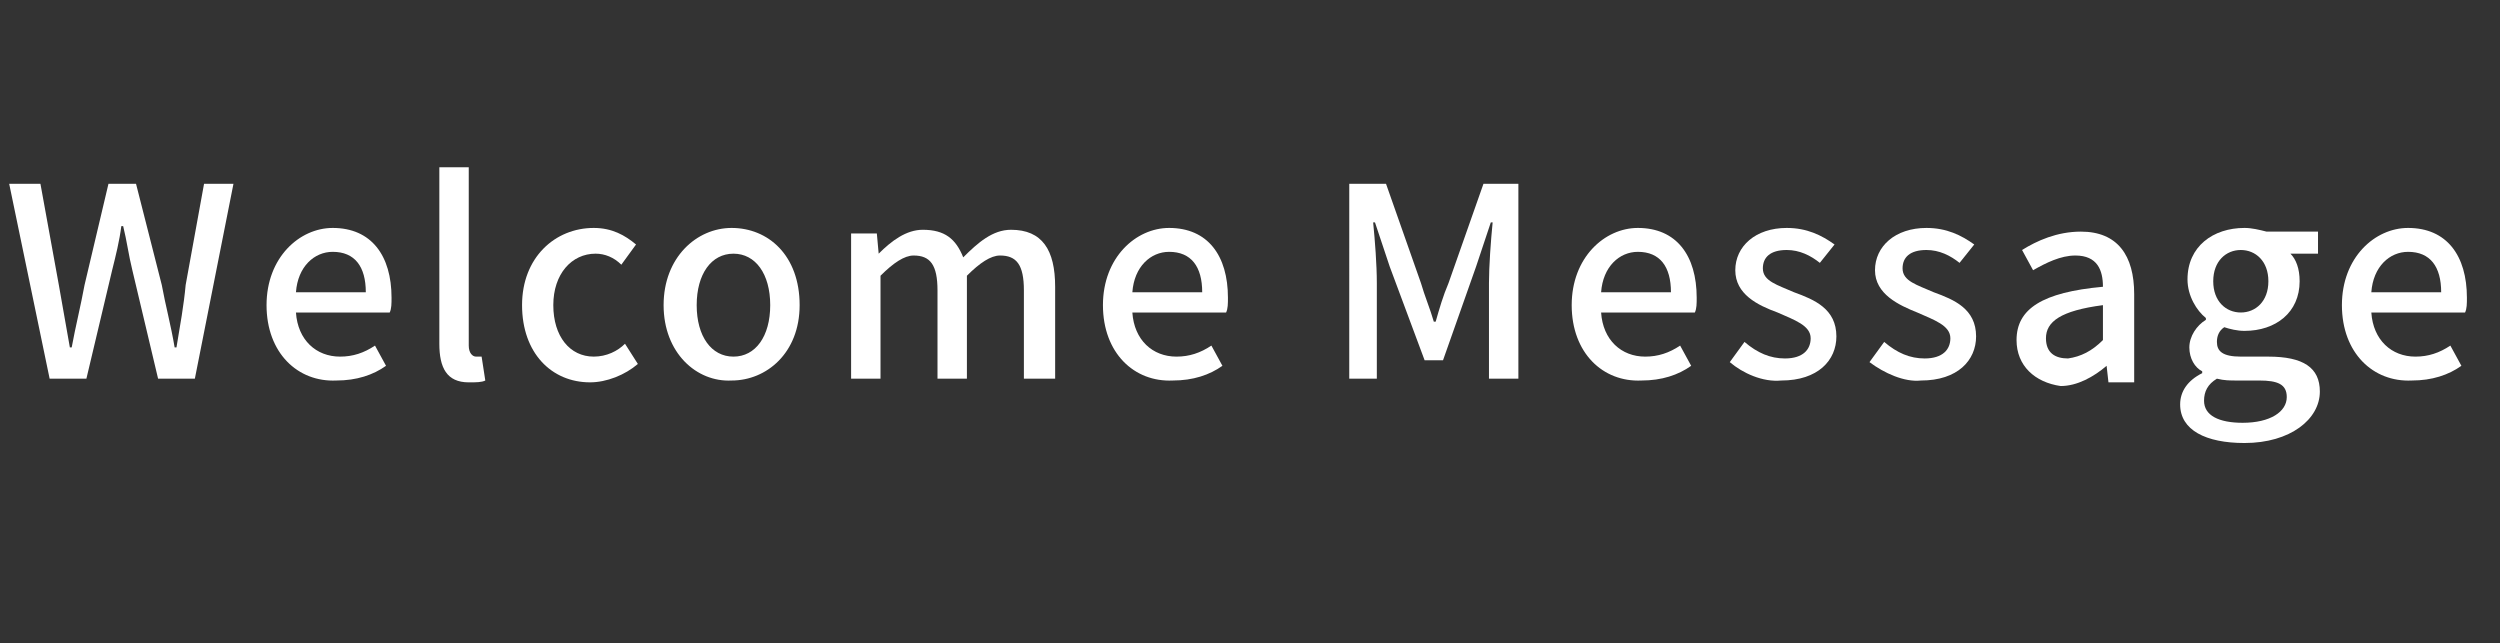
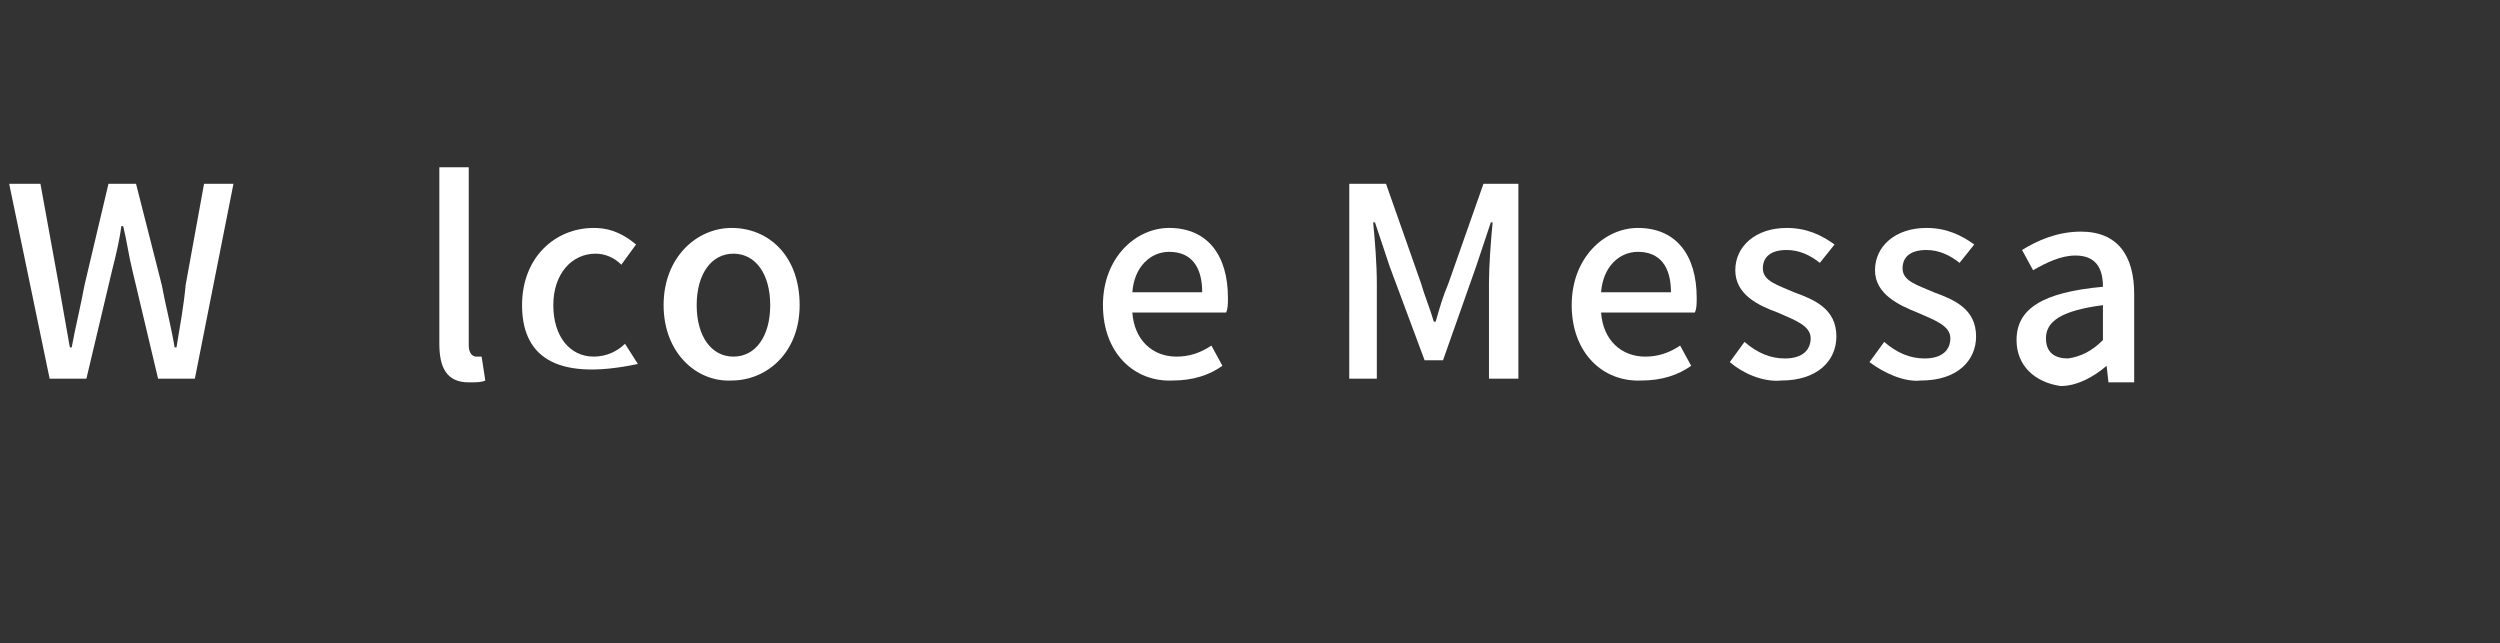
<svg xmlns="http://www.w3.org/2000/svg" version="1.1" id="レイヤー_1" x="0px" y="0px" viewBox="0 0 136 35" style="enable-background:new 0 0 136 35;" xml:space="preserve">
  <rect x="0" y="0" width="136" height="35" fill="#333333" stroke="none" />
  <style type="text/css">
	.st0{fill:#FFFFFF;}
</style>
  <g>
    <g>
      <g>
        <path class="st0" d="M0.5,10h1.7l1,5.5l0.6,3.4h0.1c0.2-1.1,0.5-2.3,0.7-3.4L5.9,10h1.5l1.4,5.5c0.2,1.1,0.5,2.2,0.7,3.4h0.1     c0.2-1.2,0.4-2.3,0.5-3.4l1-5.5h1.6l-2.1,10.6H8.6l-1.4-5.9c-0.2-0.8-0.3-1.6-0.5-2.4H6.6c-0.1,0.8-0.3,1.6-0.5,2.4l-1.4,5.9h-2     L0.5,10z" />
-         <path class="st0" d="M14.5,16.6c0-2.6,1.8-4.2,3.6-4.2c2.1,0,3.2,1.5,3.2,3.8c0,0.3,0,0.6-0.1,0.8h-5.1c0.1,1.5,1.1,2.4,2.4,2.4     c0.7,0,1.3-0.2,1.9-0.6l0.6,1.1c-0.7,0.5-1.6,0.8-2.7,0.8C16.2,20.8,14.5,19.2,14.5,16.6z M19.9,15.9c0-1.4-0.6-2.2-1.8-2.2     c-1,0-1.9,0.8-2,2.2H19.9z" />
        <path class="st0" d="M23.9,18.7V9.1h1.6v9.7c0,0.4,0.2,0.6,0.4,0.6c0.1,0,0.1,0,0.3,0l0.2,1.3c-0.2,0.1-0.5,0.1-0.9,0.1     C24.3,20.8,23.9,20,23.9,18.7z" />
-         <path class="st0" d="M28.4,16.6c0-2.6,1.8-4.2,3.9-4.2c1,0,1.7,0.4,2.3,0.9l-0.8,1.1c-0.4-0.4-0.9-0.6-1.4-0.6     c-1.3,0-2.3,1.1-2.3,2.8c0,1.7,0.9,2.8,2.2,2.8c0.7,0,1.3-0.3,1.7-0.7l0.7,1.1c-0.7,0.6-1.7,1-2.6,1C30,20.8,28.4,19.2,28.4,16.6     z" />
+         <path class="st0" d="M28.4,16.6c0-2.6,1.8-4.2,3.9-4.2c1,0,1.7,0.4,2.3,0.9l-0.8,1.1c-0.4-0.4-0.9-0.6-1.4-0.6     c-1.3,0-2.3,1.1-2.3,2.8c0,1.7,0.9,2.8,2.2,2.8c0.7,0,1.3-0.3,1.7-0.7l0.7,1.1C30,20.8,28.4,19.2,28.4,16.6     z" />
        <path class="st0" d="M36.1,16.6c0-2.6,1.8-4.2,3.7-4.2c2,0,3.7,1.5,3.7,4.2c0,2.6-1.8,4.1-3.7,4.1C37.9,20.8,36.1,19.2,36.1,16.6     z M41.9,16.6c0-1.7-0.8-2.8-2-2.8c-1.2,0-2,1.1-2,2.8c0,1.7,0.8,2.8,2,2.8C41.1,19.4,41.9,18.3,41.9,16.6z" />
-         <path class="st0" d="M46.3,12.7h1.4l0.1,1.1h0c0.7-0.7,1.5-1.3,2.4-1.3c1.2,0,1.8,0.5,2.2,1.5c0.8-0.8,1.6-1.5,2.6-1.5     c1.7,0,2.4,1.1,2.4,3.1v5h-1.7v-4.8c0-1.4-0.4-1.9-1.3-1.9c-0.5,0-1.1,0.4-1.8,1.1v5.6H51v-4.8c0-1.4-0.4-1.9-1.3-1.9     c-0.5,0-1.1,0.4-1.8,1.1v5.6h-1.6V12.7z" />
        <path class="st0" d="M60,16.6c0-2.6,1.8-4.2,3.6-4.2c2.1,0,3.2,1.5,3.2,3.8c0,0.3,0,0.6-0.1,0.8h-5.1c0.1,1.5,1.1,2.4,2.4,2.4     c0.7,0,1.3-0.2,1.9-0.6l0.6,1.1c-0.7,0.5-1.6,0.8-2.7,0.8C61.7,20.8,60,19.2,60,16.6z M65.4,15.9c0-1.4-0.6-2.2-1.8-2.2     c-1,0-1.9,0.8-2,2.2H65.4z" />
        <path class="st0" d="M73.5,10h1.9l1.9,5.4c0.2,0.7,0.5,1.4,0.7,2.1h0.1c0.2-0.7,0.4-1.4,0.7-2.1l1.9-5.4h1.9v10.6h-1.6v-5.2     c0-0.9,0.1-2.3,0.2-3.3h-0.1l-0.8,2.4l-1.8,5.1h-1l-1.9-5.1l-0.8-2.4h-0.1c0.1,1,0.2,2.3,0.2,3.3v5.2h-1.5V10z" />
        <path class="st0" d="M85.5,16.6c0-2.6,1.8-4.2,3.6-4.2c2.1,0,3.2,1.5,3.2,3.8c0,0.3,0,0.6-0.1,0.8h-5.1c0.1,1.5,1.1,2.4,2.4,2.4     c0.7,0,1.3-0.2,1.9-0.6l0.6,1.1c-0.7,0.5-1.6,0.8-2.7,0.8C87.2,20.8,85.5,19.2,85.5,16.6z M90.9,15.9c0-1.4-0.6-2.2-1.8-2.2     c-1,0-1.9,0.8-2,2.2H90.9z" />
        <path class="st0" d="M94.1,19.7l0.8-1.1c0.7,0.6,1.4,0.9,2.2,0.9c1,0,1.4-0.5,1.4-1.1c0-0.7-0.9-1-1.8-1.4     c-1.1-0.4-2.3-1-2.3-2.3c0-1.3,1.1-2.3,2.8-2.3c1.1,0,1.9,0.4,2.6,0.9l-0.8,1c-0.5-0.4-1.1-0.7-1.8-0.7c-0.9,0-1.3,0.4-1.3,1     c0,0.7,0.8,0.9,1.7,1.3c1.1,0.4,2.3,0.9,2.3,2.4c0,1.3-1,2.4-3,2.4C95.9,20.8,94.8,20.3,94.1,19.7z" />
        <path class="st0" d="M101.7,19.7l0.8-1.1c0.7,0.6,1.4,0.9,2.2,0.9c1,0,1.4-0.5,1.4-1.1c0-0.7-0.9-1-1.8-1.4c-1-0.4-2.3-1-2.3-2.3     c0-1.3,1.1-2.3,2.8-2.3c1.1,0,1.9,0.4,2.6,0.9l-0.8,1c-0.5-0.4-1.1-0.7-1.8-0.7c-0.9,0-1.3,0.4-1.3,1c0,0.7,0.8,0.9,1.7,1.3     c1.1,0.4,2.3,0.9,2.3,2.4c0,1.3-1,2.4-3,2.4C103.6,20.8,102.5,20.3,101.7,19.7z" />
        <path class="st0" d="M109.7,18.5c0-1.7,1.4-2.6,4.7-2.9c0-0.9-0.3-1.7-1.5-1.7c-0.8,0-1.6,0.4-2.3,0.8l-0.6-1.1     c0.8-0.5,1.9-1,3.2-1c2,0,2.9,1.3,2.9,3.4v4.8h-1.4l-0.1-0.9h0c-0.7,0.6-1.6,1.1-2.5,1.1C110.7,20.8,109.7,19.9,109.7,18.5z      M114.4,18.5v-1.9c-2.3,0.3-3.1,0.9-3.1,1.8c0,0.8,0.5,1.1,1.2,1.1C113.2,19.4,113.8,19.1,114.4,18.5z" />
-         <path class="st0" d="M118.6,22c0-0.7,0.4-1.3,1.2-1.7v-0.1c-0.4-0.2-0.7-0.7-0.7-1.3c0-0.6,0.4-1.2,0.9-1.5v-0.1     c-0.5-0.4-1-1.2-1-2.1c0-1.8,1.4-2.8,3.1-2.8c0.4,0,0.8,0.1,1.2,0.2h2.8v1.2h-1.5c0.3,0.3,0.5,0.8,0.5,1.5c0,1.7-1.3,2.7-3,2.7     c-0.4,0-0.8-0.1-1.1-0.2c-0.3,0.2-0.4,0.5-0.4,0.8c0,0.5,0.3,0.8,1.3,0.8h1.5c1.9,0,2.8,0.6,2.8,1.9c0,1.5-1.6,2.8-4.1,2.8     C120,24.1,118.6,23.4,118.6,22z M124.4,21.6c0-0.7-0.5-0.9-1.5-0.9h-1.2c-0.4,0-0.7,0-1.1-0.1c-0.5,0.3-0.7,0.7-0.7,1.2     c0,0.8,0.8,1.2,2.1,1.2C123.5,23,124.4,22.4,124.4,21.6z M123.4,15.3c0-1.1-0.7-1.7-1.5-1.7c-0.8,0-1.5,0.6-1.5,1.7     c0,1.1,0.7,1.7,1.5,1.7S123.4,16.4,123.4,15.3z" />
-         <path class="st0" d="M127.4,16.6c0-2.6,1.8-4.2,3.6-4.2c2.1,0,3.2,1.5,3.2,3.8c0,0.3,0,0.6-0.1,0.8H129c0.1,1.5,1.1,2.4,2.4,2.4     c0.7,0,1.3-0.2,1.9-0.6l0.6,1.1c-0.7,0.5-1.6,0.8-2.7,0.8C129.1,20.8,127.4,19.2,127.4,16.6z M132.8,15.9c0-1.4-0.6-2.2-1.8-2.2     c-1,0-1.9,0.8-2,2.2H132.8z" />
      </g>
    </g>
  </g>
</svg>